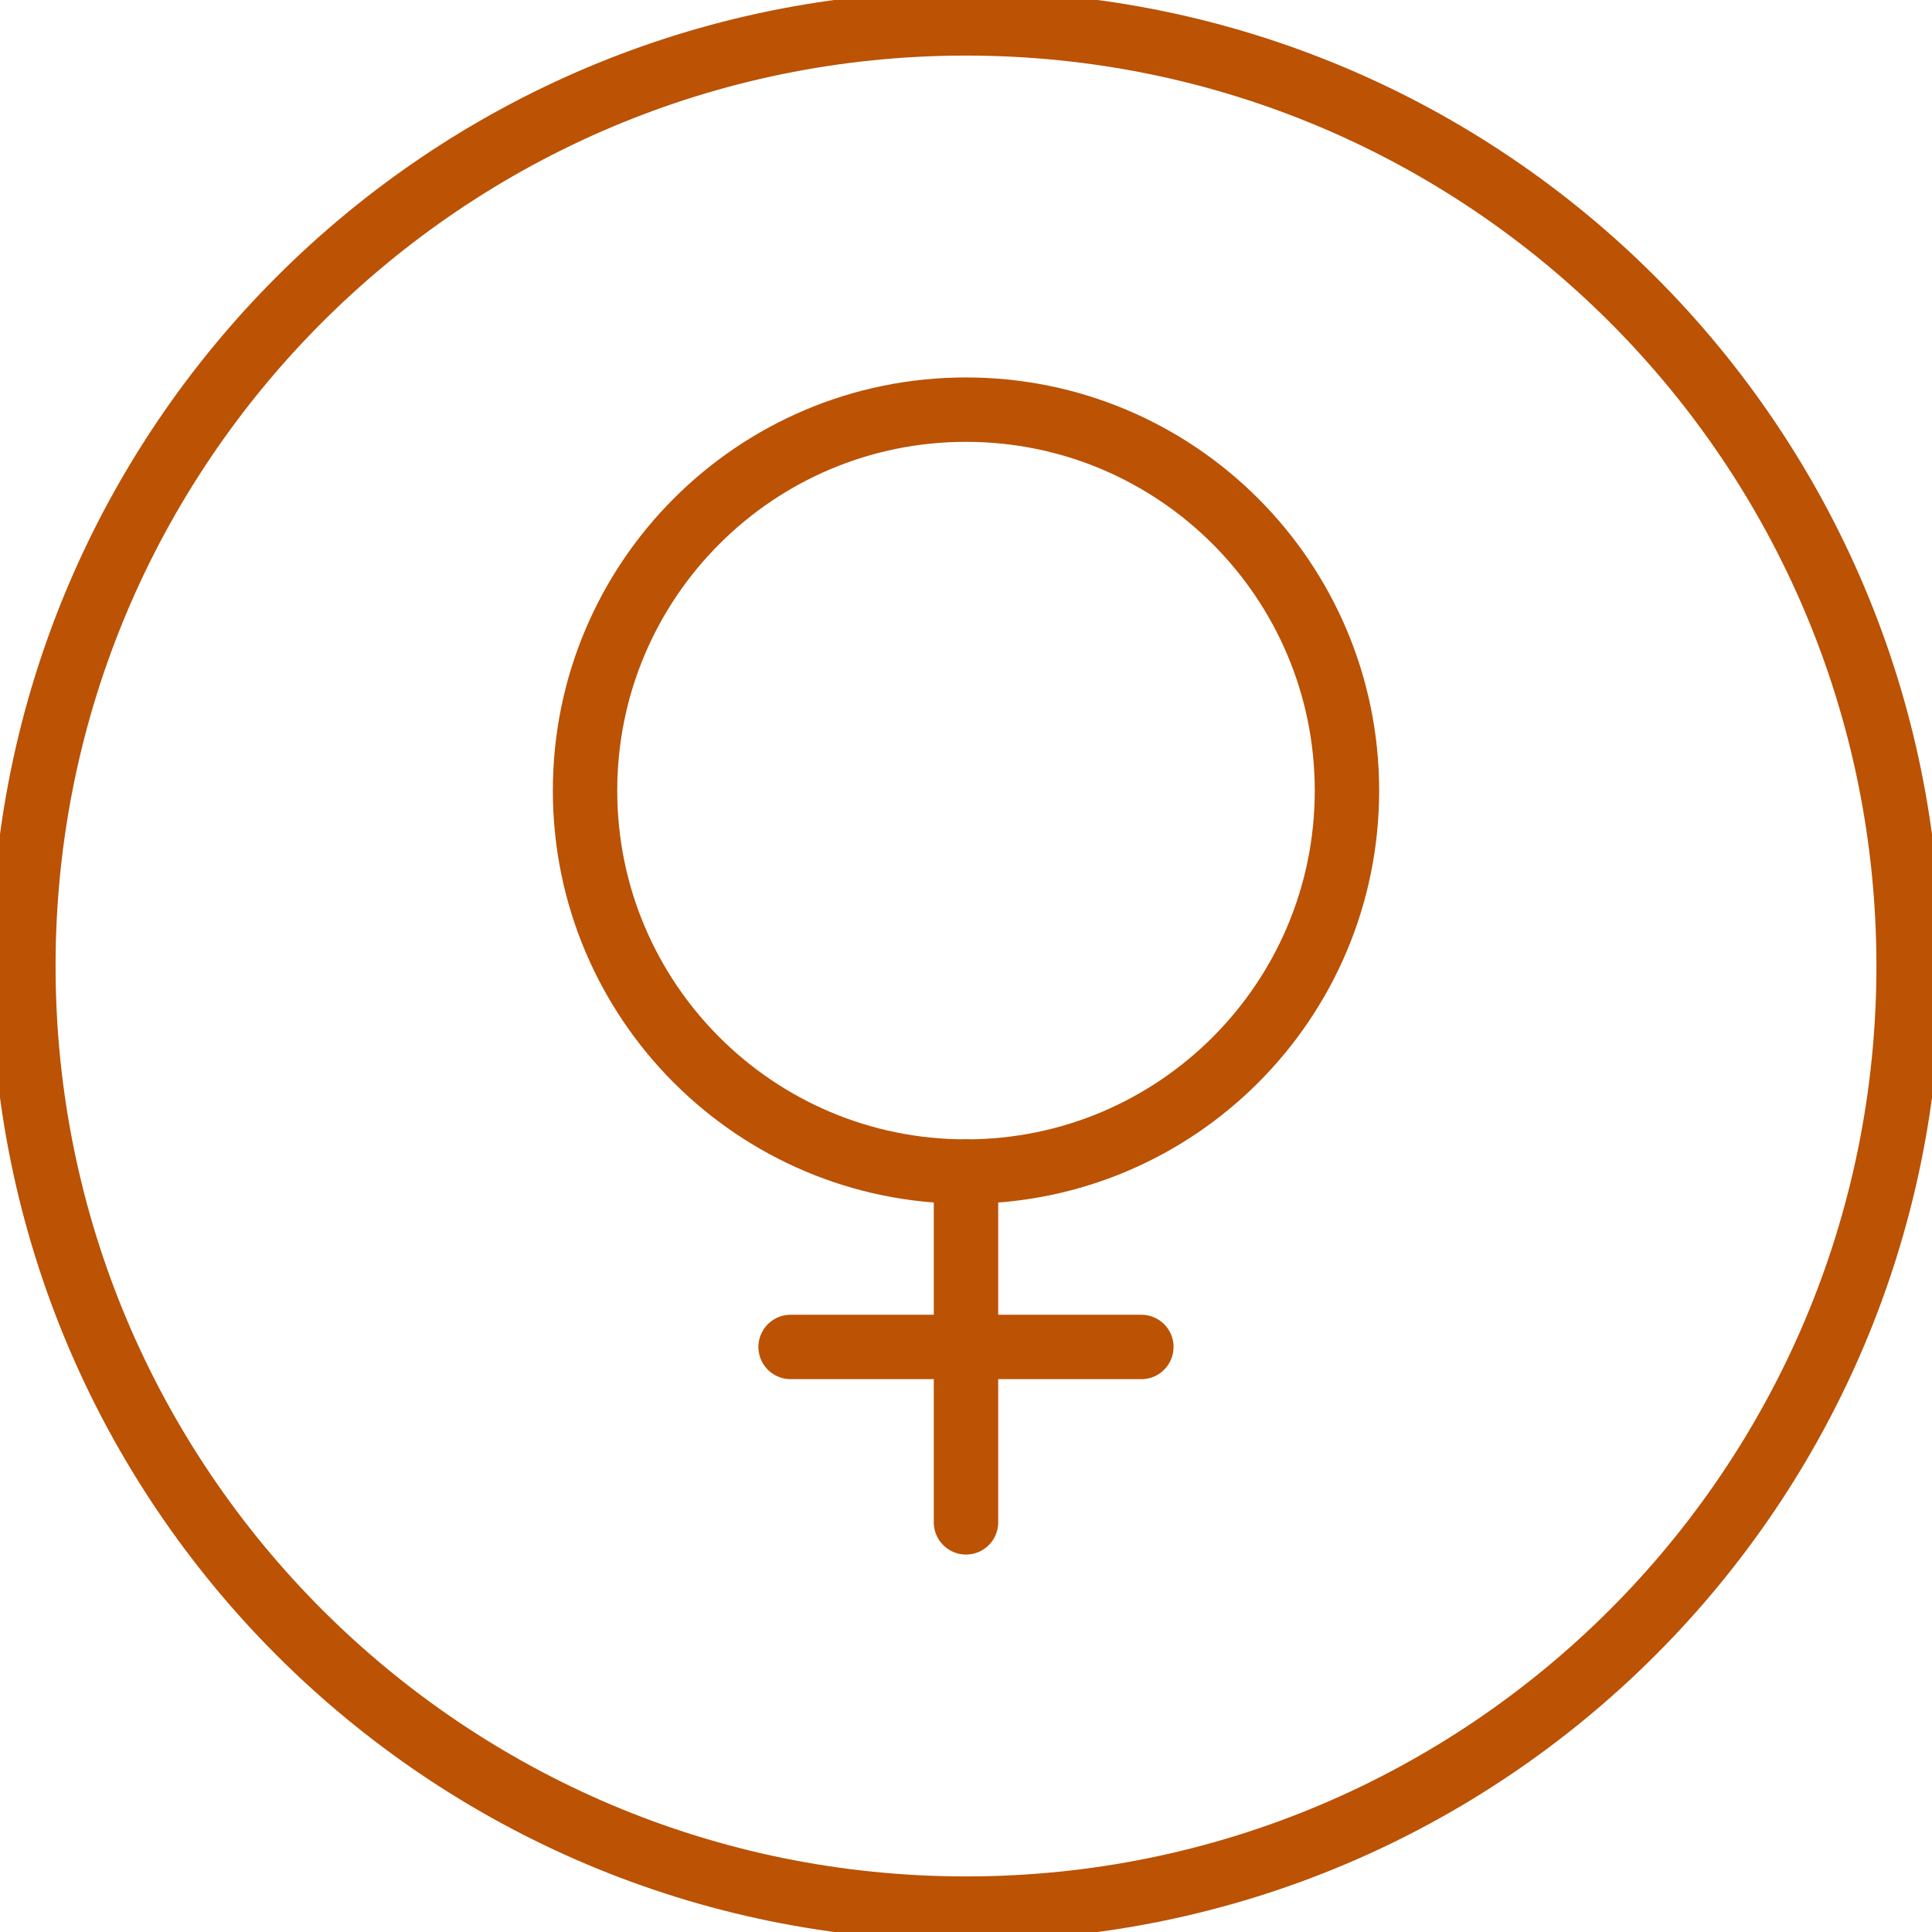
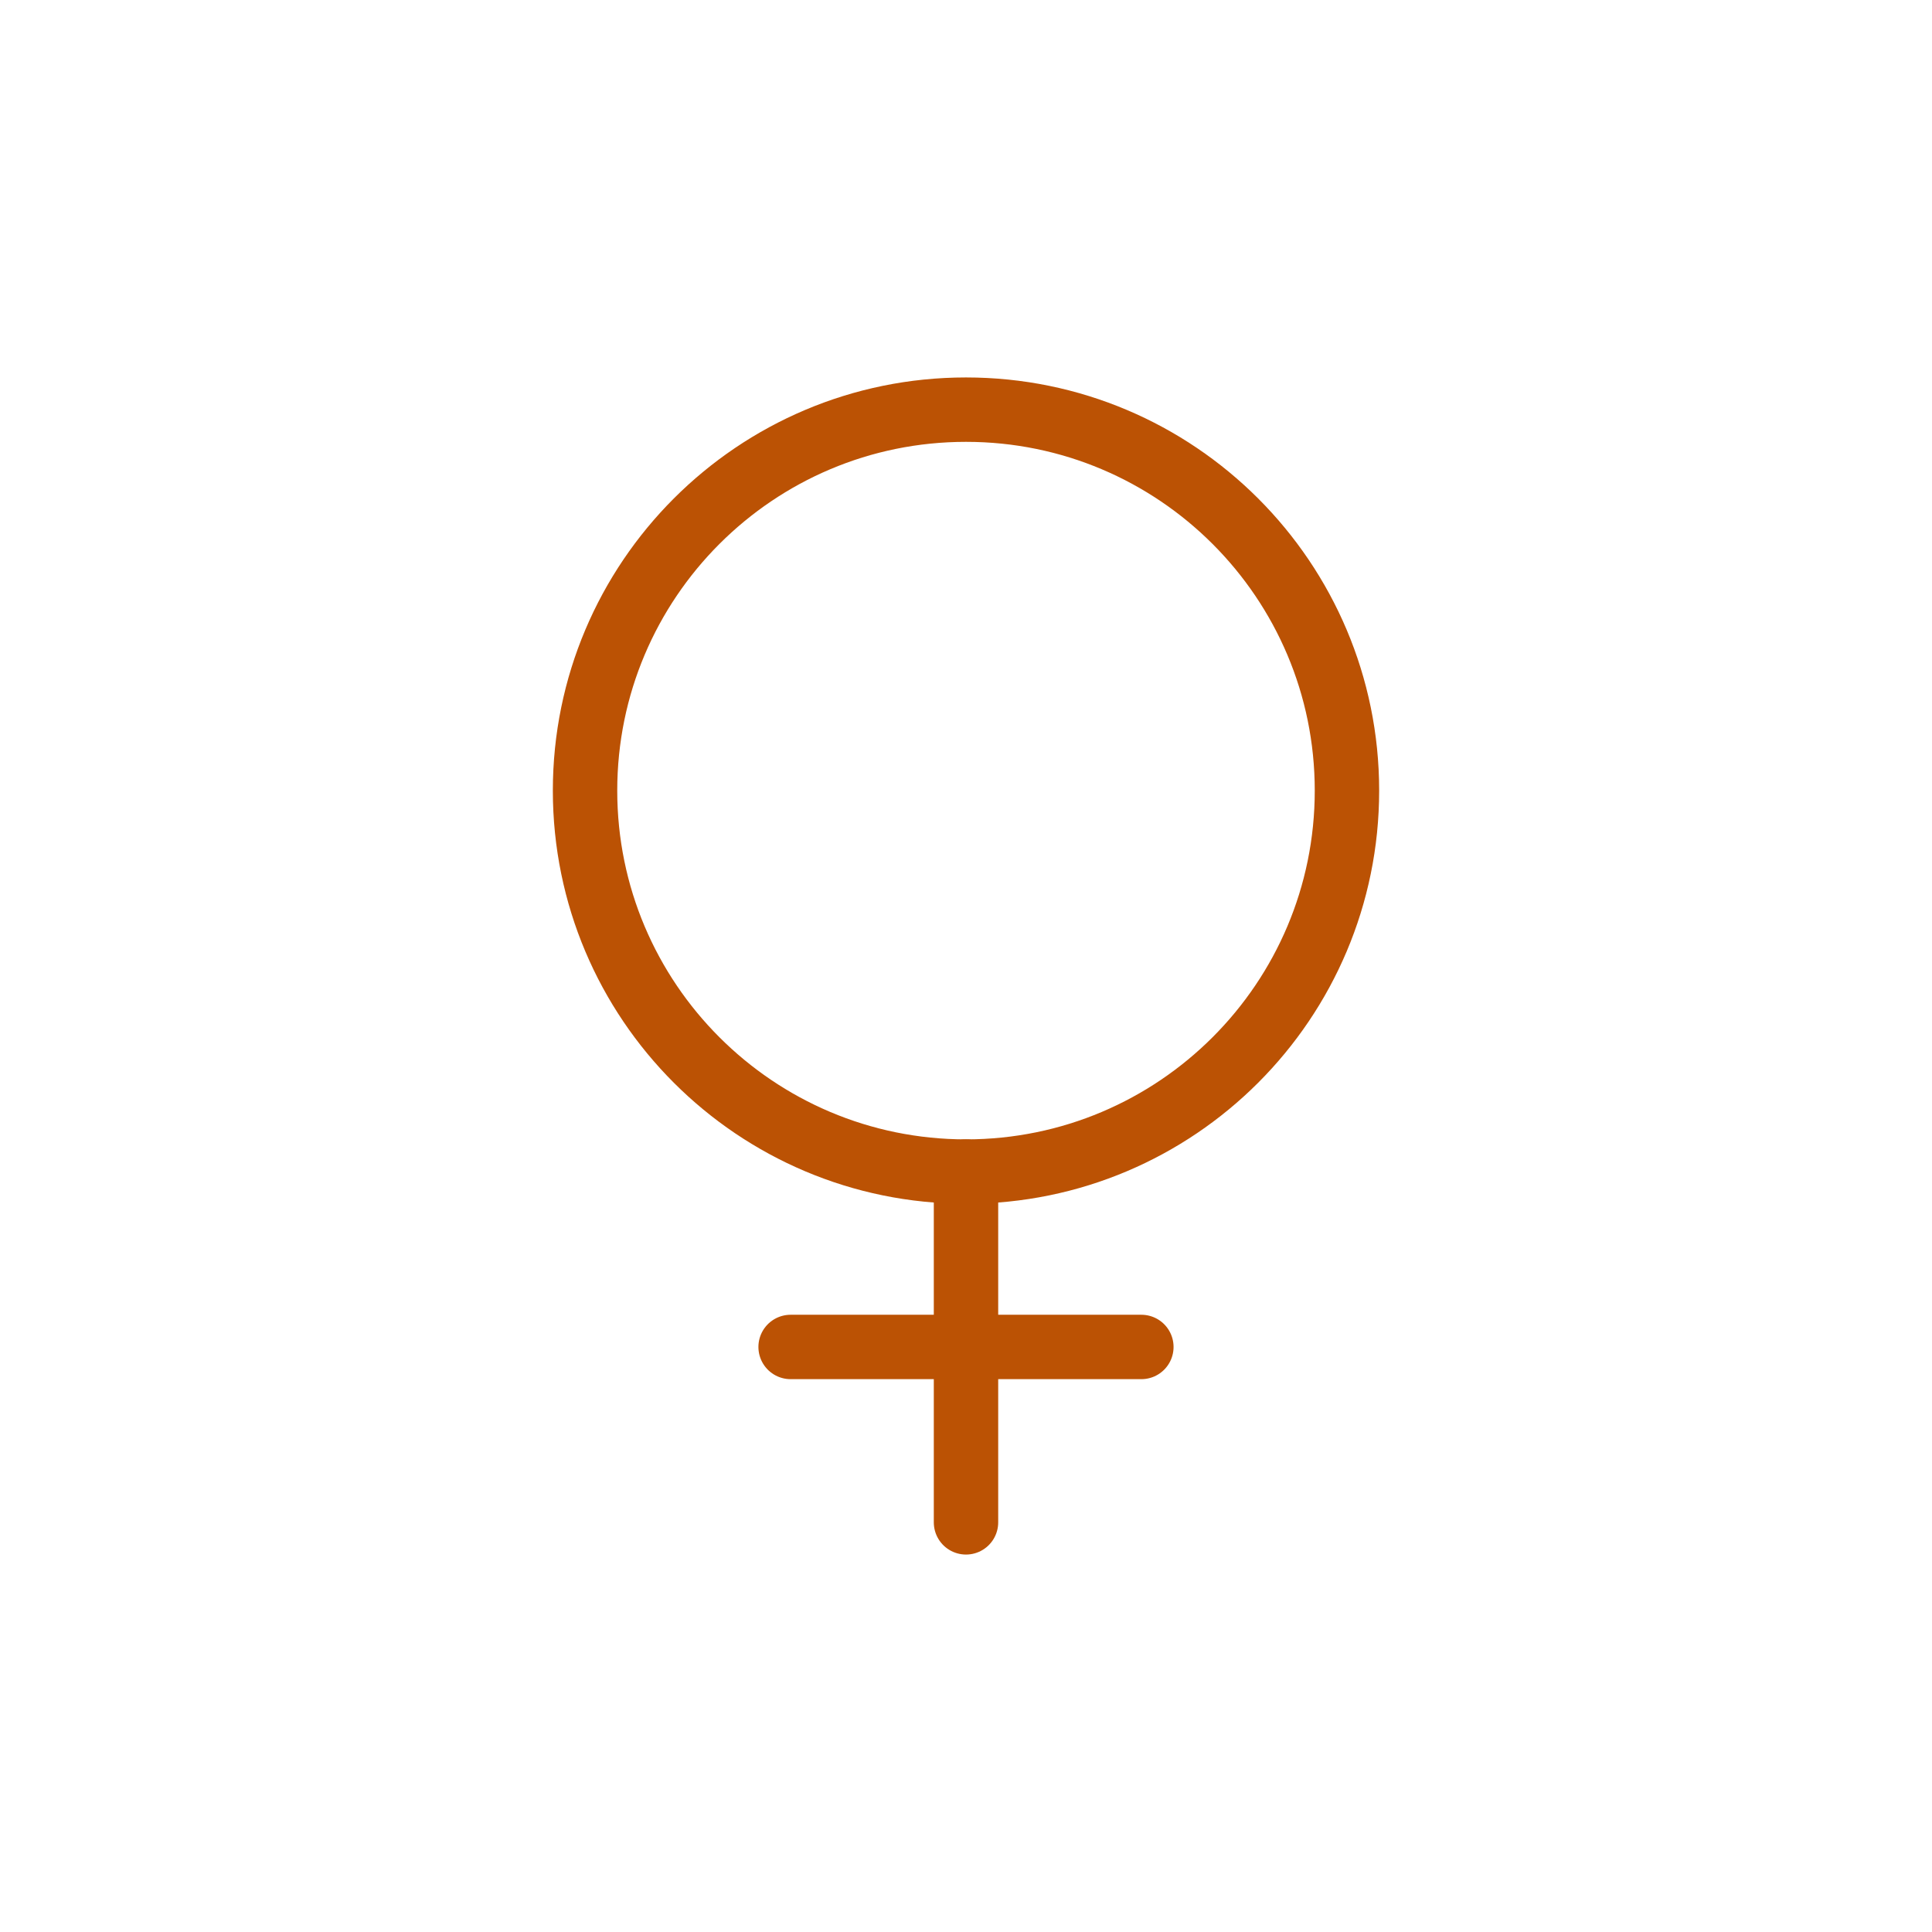
<svg xmlns="http://www.w3.org/2000/svg" width="60" height="60" viewBox="0 0 60 60" fill="none">
  <g clip-path="url(#clip0_5192_8702)">
-     <path d="M30 59.274C46.168 59.274 59.274 46.168 59.274 30C59.274 13.832 46.168 0.726 30 0.726C13.832 0.726 0.726 13.832 0.726 30C0.726 46.168 13.832 59.274 30 59.274Z" stroke="#BB5204" stroke-width="2" stroke-linecap="round" stroke-linejoin="round" />
    <path d="M30 47.278V36.384" stroke="#BB5204" stroke-width="2" stroke-linecap="round" stroke-linejoin="round" />
    <path d="M24.553 41.831H35.446" stroke="#BB5204" stroke-width="2" stroke-linecap="round" stroke-linejoin="round" />
    <path d="M30 36.384C36.534 36.384 41.831 31.087 41.831 24.553C41.831 18.019 36.534 12.722 30 12.722C23.465 12.722 18.169 18.019 18.169 24.553C18.169 31.087 23.465 36.384 30 36.384Z" stroke="#BB5204" stroke-width="2" stroke-linecap="round" stroke-linejoin="round" />
  </g>
  <defs>
    <clipPath id="clip0_5192_8702">
      <rect width="60" height="60" fill="white" />
    </clipPath>
  </defs>
</svg>